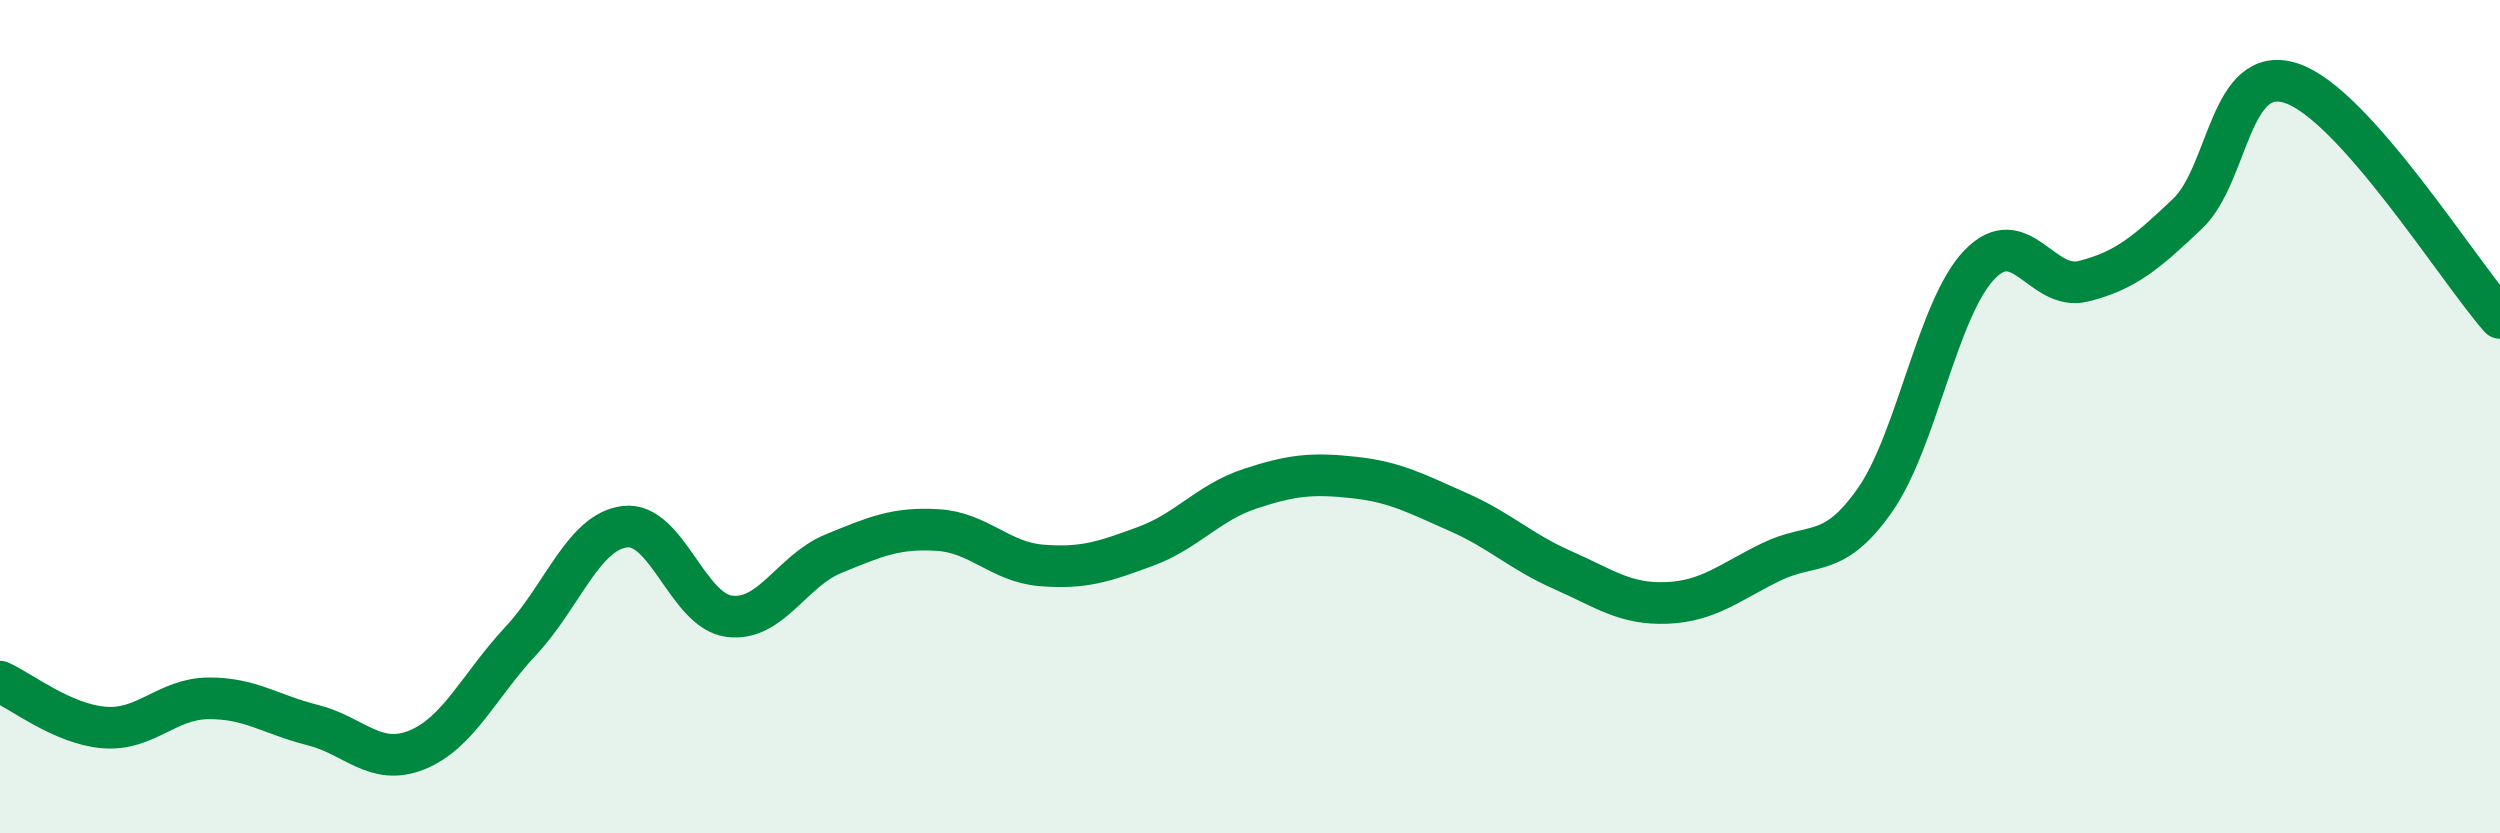
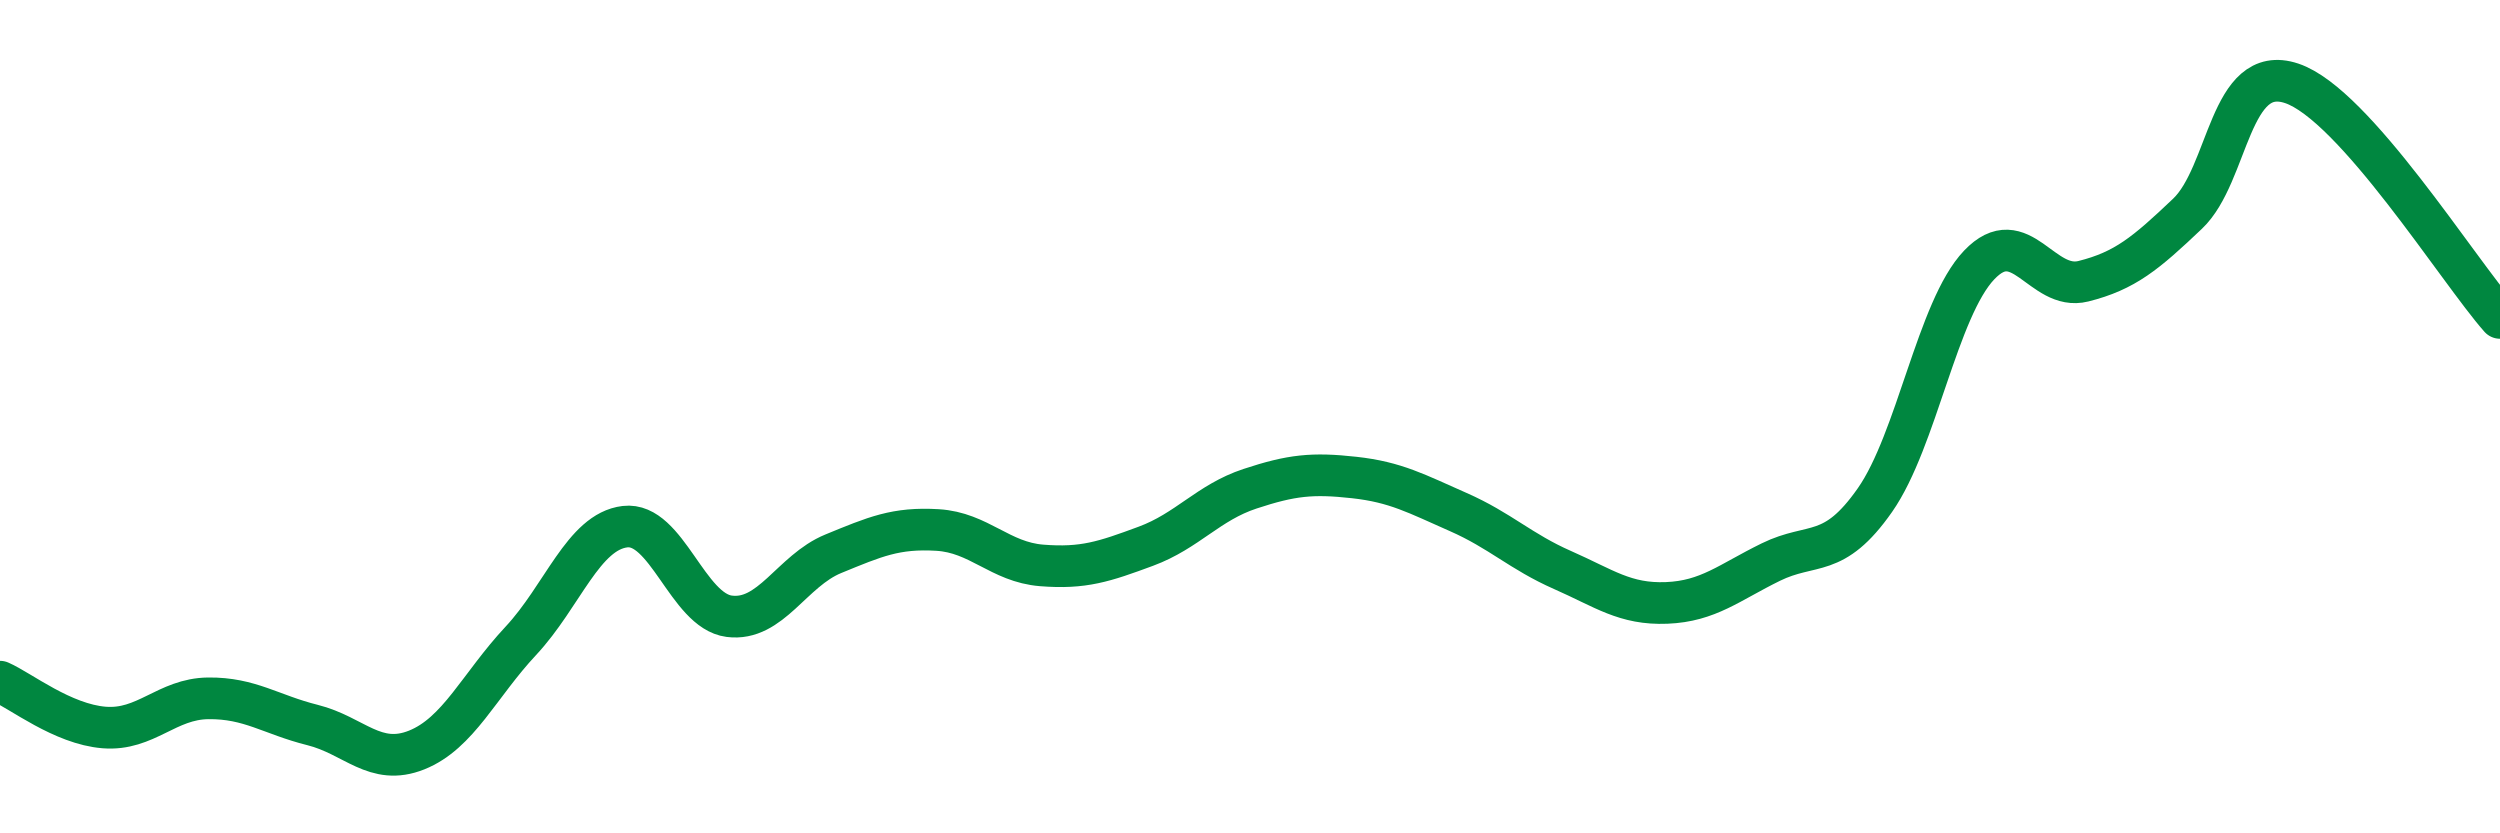
<svg xmlns="http://www.w3.org/2000/svg" width="60" height="20" viewBox="0 0 60 20">
-   <path d="M 0,16.36 C 0.5,16.58 1.5,17.38 2.5,17.46 C 3.5,17.54 4,16.77 5,16.76 C 6,16.75 6.5,17.15 7.5,17.4 C 8.5,17.65 9,18.4 10,18 C 11,17.6 11.5,16.45 12.5,15.38 C 13.5,14.31 14,12.76 15,12.64 C 16,12.52 16.5,14.66 17.5,14.79 C 18.5,14.92 19,13.7 20,13.29 C 21,12.88 21.5,12.66 22.5,12.72 C 23.5,12.78 24,13.49 25,13.57 C 26,13.65 26.5,13.48 27.5,13.11 C 28.5,12.74 29,12.06 30,11.73 C 31,11.4 31.5,11.35 32.5,11.46 C 33.5,11.57 34,11.85 35,12.29 C 36,12.73 36.5,13.24 37.5,13.68 C 38.5,14.12 39,14.51 40,14.47 C 41,14.43 41.5,13.98 42.5,13.49 C 43.5,13 44,13.43 45,12 C 46,10.57 46.5,7.41 47.5,6.36 C 48.5,5.31 49,7 50,6.75 C 51,6.5 51.5,6.08 52.5,5.13 C 53.5,4.18 53.5,1.5 55,2 C 56.5,2.5 59,6.5 60,7.63L60 20L0 20Z" fill="#008740" opacity="0.1" stroke-linecap="round" stroke-linejoin="round" />
  <path d="M 0,16.36 C 0.5,16.58 1.5,17.38 2.5,17.46 C 3.5,17.54 4,16.77 5,16.76 C 6,16.75 6.5,17.15 7.5,17.4 C 8.5,17.65 9,18.4 10,18 C 11,17.6 11.5,16.45 12.5,15.38 C 13.5,14.31 14,12.76 15,12.64 C 16,12.52 16.5,14.66 17.5,14.79 C 18.5,14.92 19,13.7 20,13.29 C 21,12.88 21.5,12.66 22.5,12.72 C 23.5,12.78 24,13.49 25,13.57 C 26,13.65 26.5,13.48 27.5,13.11 C 28.5,12.74 29,12.06 30,11.73 C 31,11.4 31.5,11.35 32.5,11.46 C 33.5,11.57 34,11.85 35,12.29 C 36,12.73 36.5,13.24 37.5,13.68 C 38.5,14.12 39,14.51 40,14.47 C 41,14.43 41.5,13.98 42.5,13.49 C 43.5,13 44,13.43 45,12 C 46,10.57 46.5,7.41 47.5,6.36 C 48.5,5.31 49,7 50,6.75 C 51,6.5 51.5,6.08 52.5,5.13 C 53.5,4.18 53.5,1.5 55,2 C 56.5,2.5 59,6.5 60,7.63" stroke="#008740" stroke-width="1" fill="none" stroke-linecap="round" stroke-linejoin="round" />
</svg>